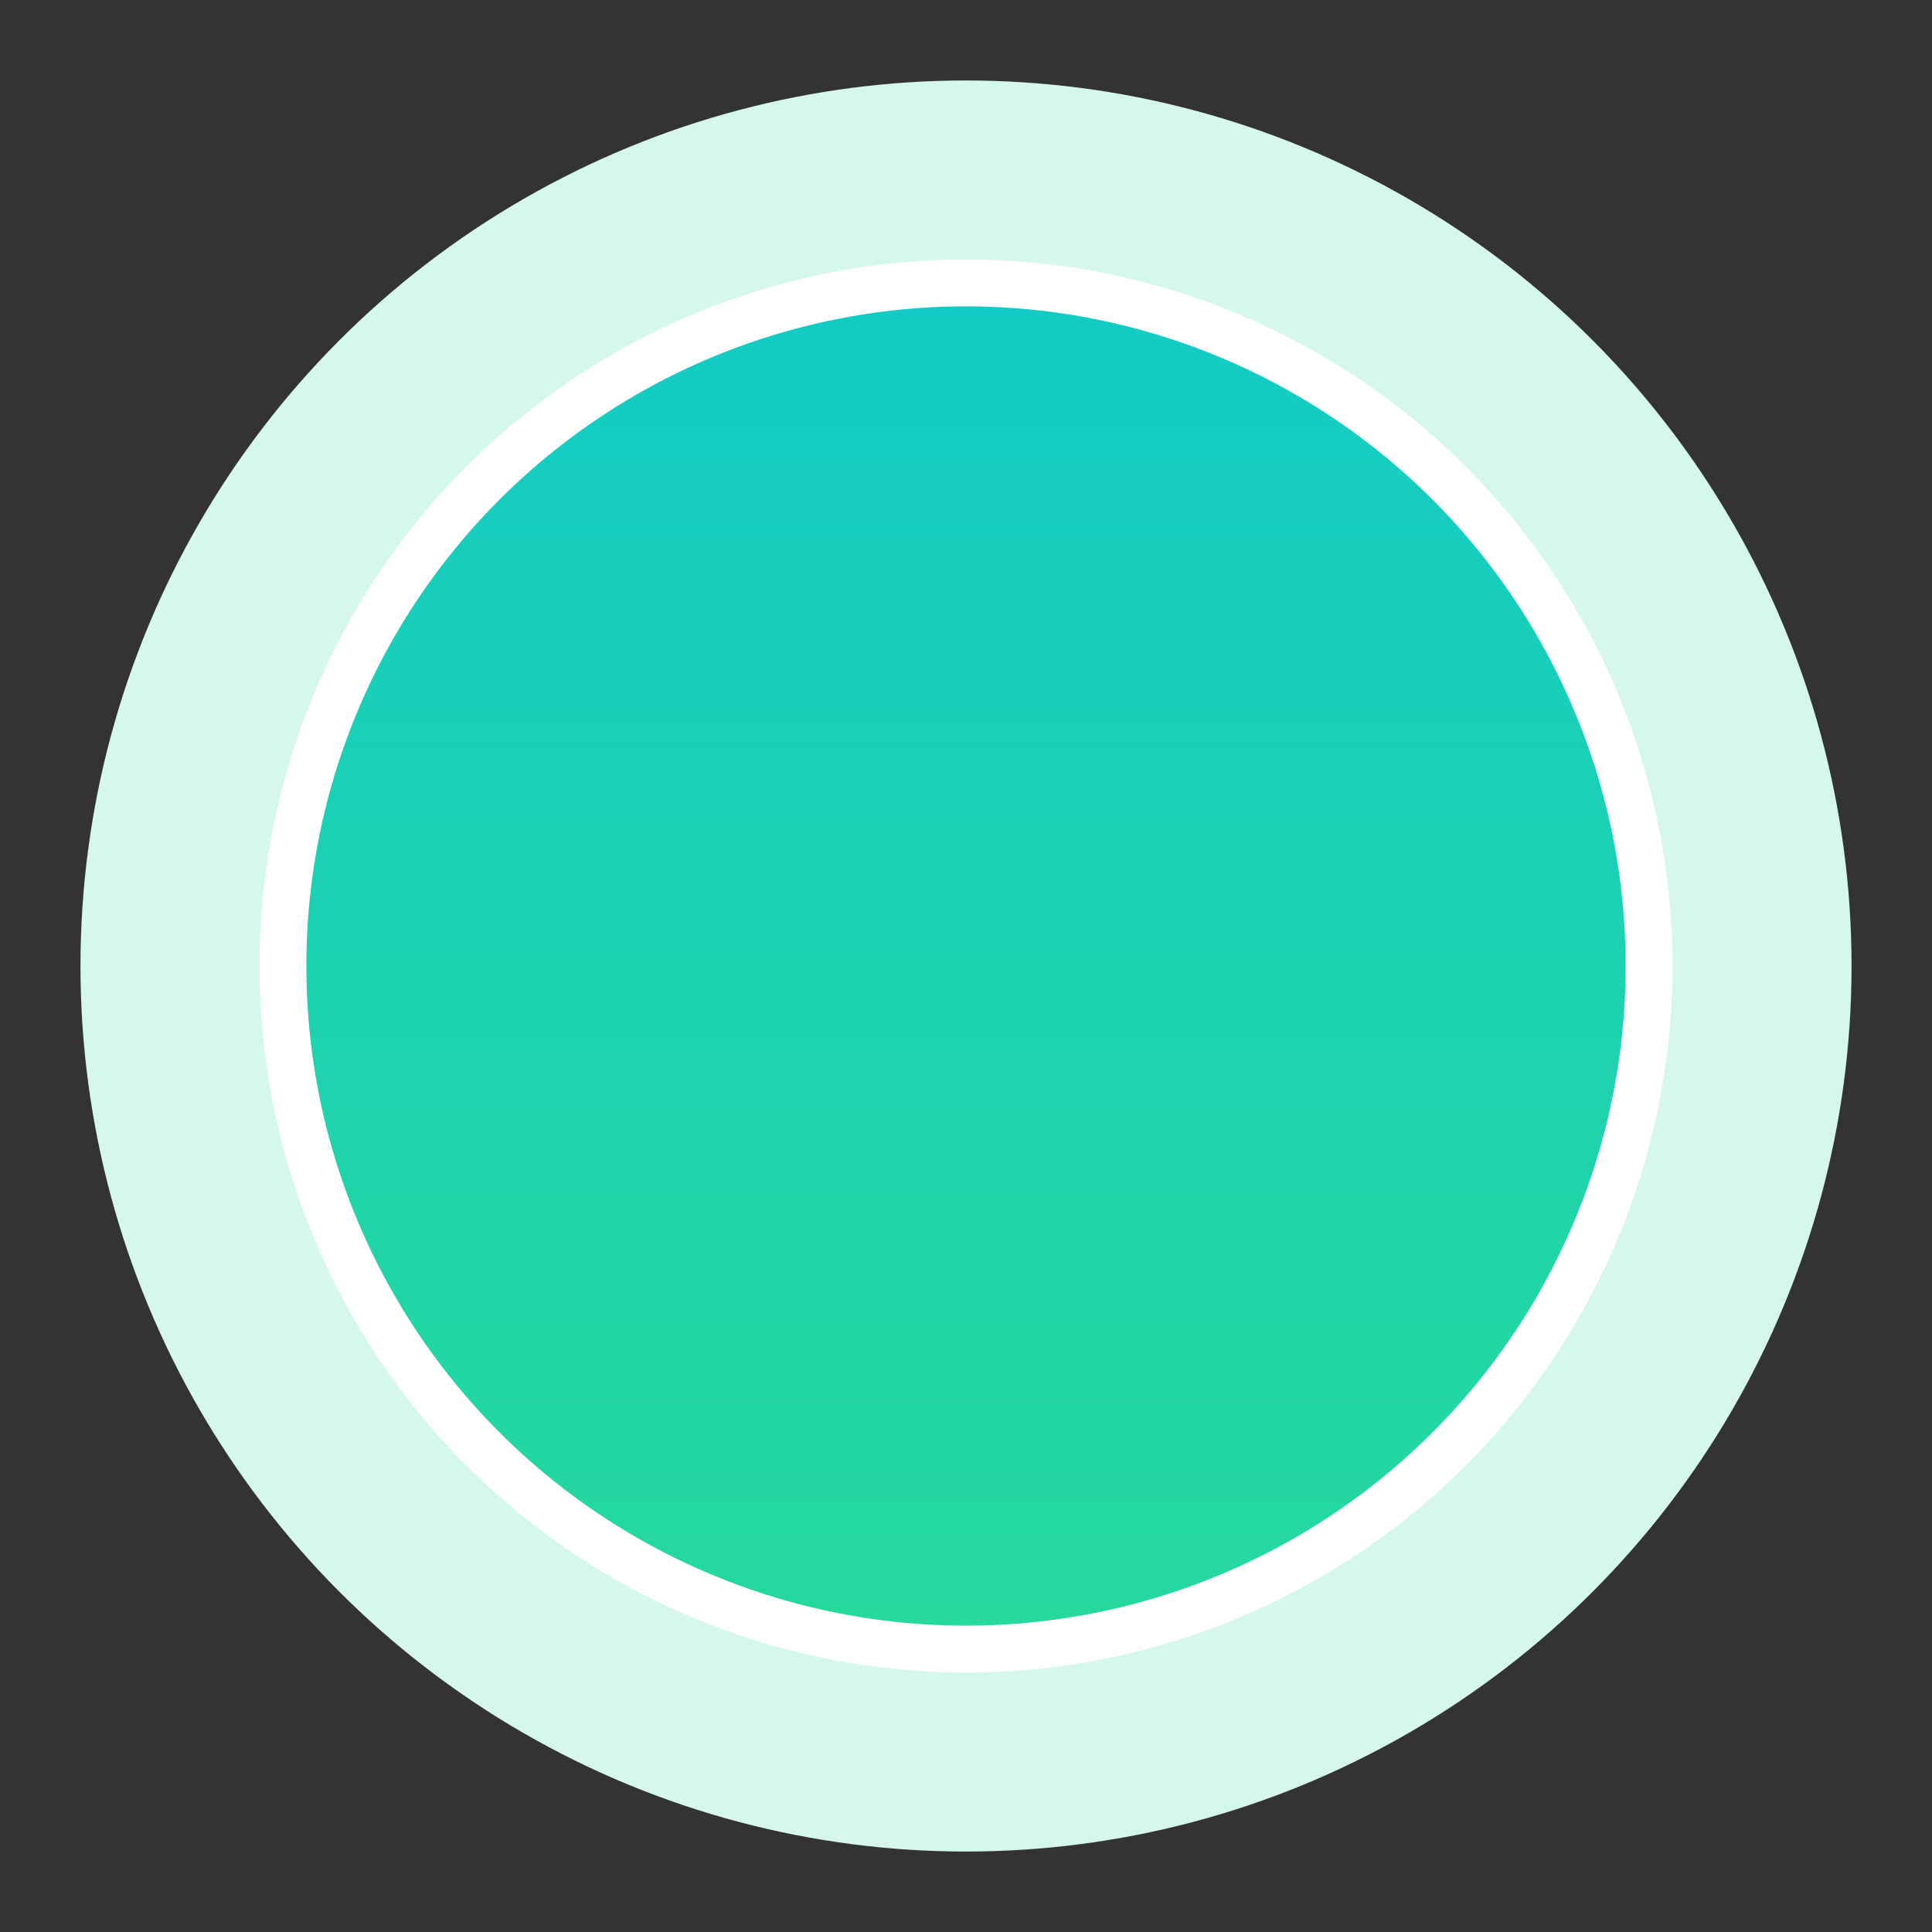
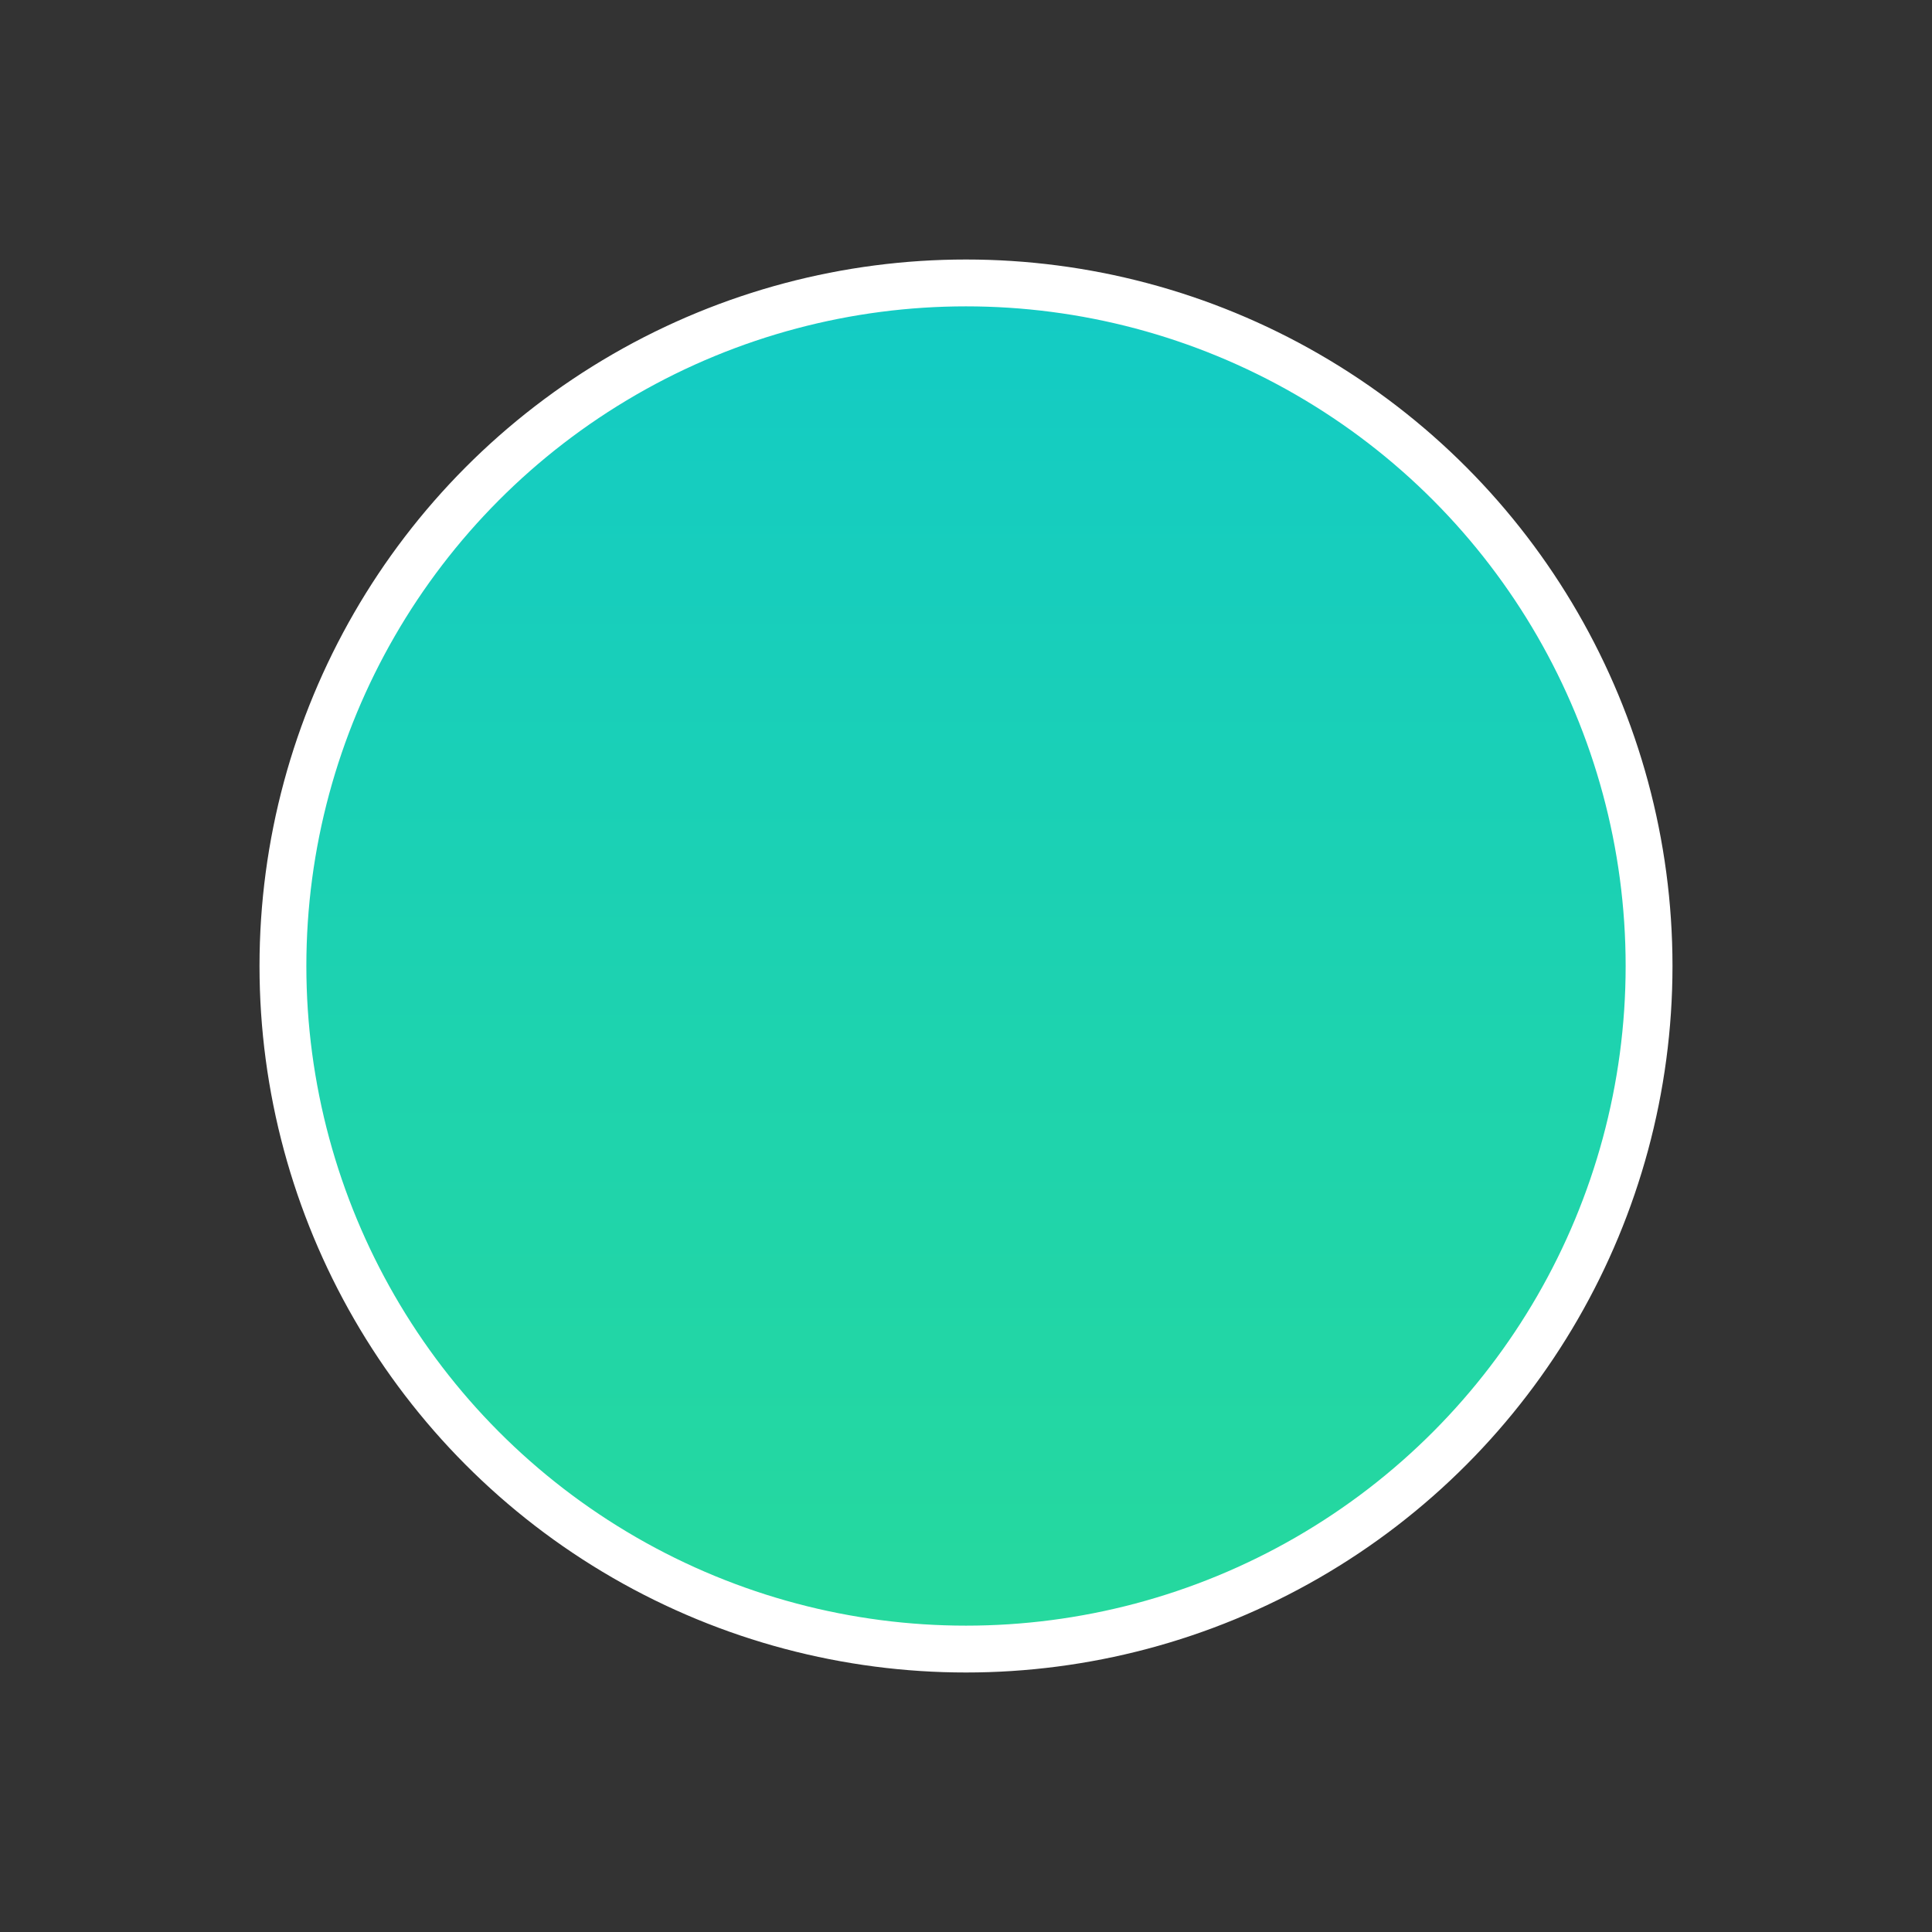
<svg xmlns="http://www.w3.org/2000/svg" width="164.97" height="164.97" viewBox="0 0 164.97 164.97">
  <rect x="0" y="0" width="164.97" height="164.97" fill="#333333" stroke="none" />
  <defs>
    <linearGradient id="linear-gradient" x1="0.5" y1="1" x2="0.5" y2="-0.525" gradientUnits="objectBoundingBox">
      <stop offset="0" stop-color="#ff8db7" />
      <stop offset="0.998" stop-color="#ffdc2c" />
    </linearGradient>
    <linearGradient id="linear-gradient-2" x1="0.5" y1="1" x2="0.5" gradientUnits="objectBoundingBox">
      <stop offset="0" stop-color="#26d99d" />
      <stop offset="1" stop-color="#13cbc5" />
    </linearGradient>
  </defs>
  <g id="Group_5158" data-name="Group 5158" transform="translate(0 0)">
-     <ellipse id="Ellipse_195" data-name="Ellipse 195" cx="75.614" cy="75.614" rx="75.614" ry="75.614" transform="translate(6.872 6.872)" fill="#d6f8ea" />
-     <circle id="Ellipse_196" data-name="Ellipse 196" cx="58.326" cy="58.326" r="58.326" transform="translate(82.485 0) rotate(45)" fill="url(#linear-gradient)" />
    <ellipse id="Ellipse_197" data-name="Ellipse 197" cx="58.326" cy="58.326" rx="58.326" ry="58.326" transform="translate(24.159 24.159)" stroke="#fff" stroke-width="4" fill="url(#linear-gradient-2)" />
  </g>
</svg>